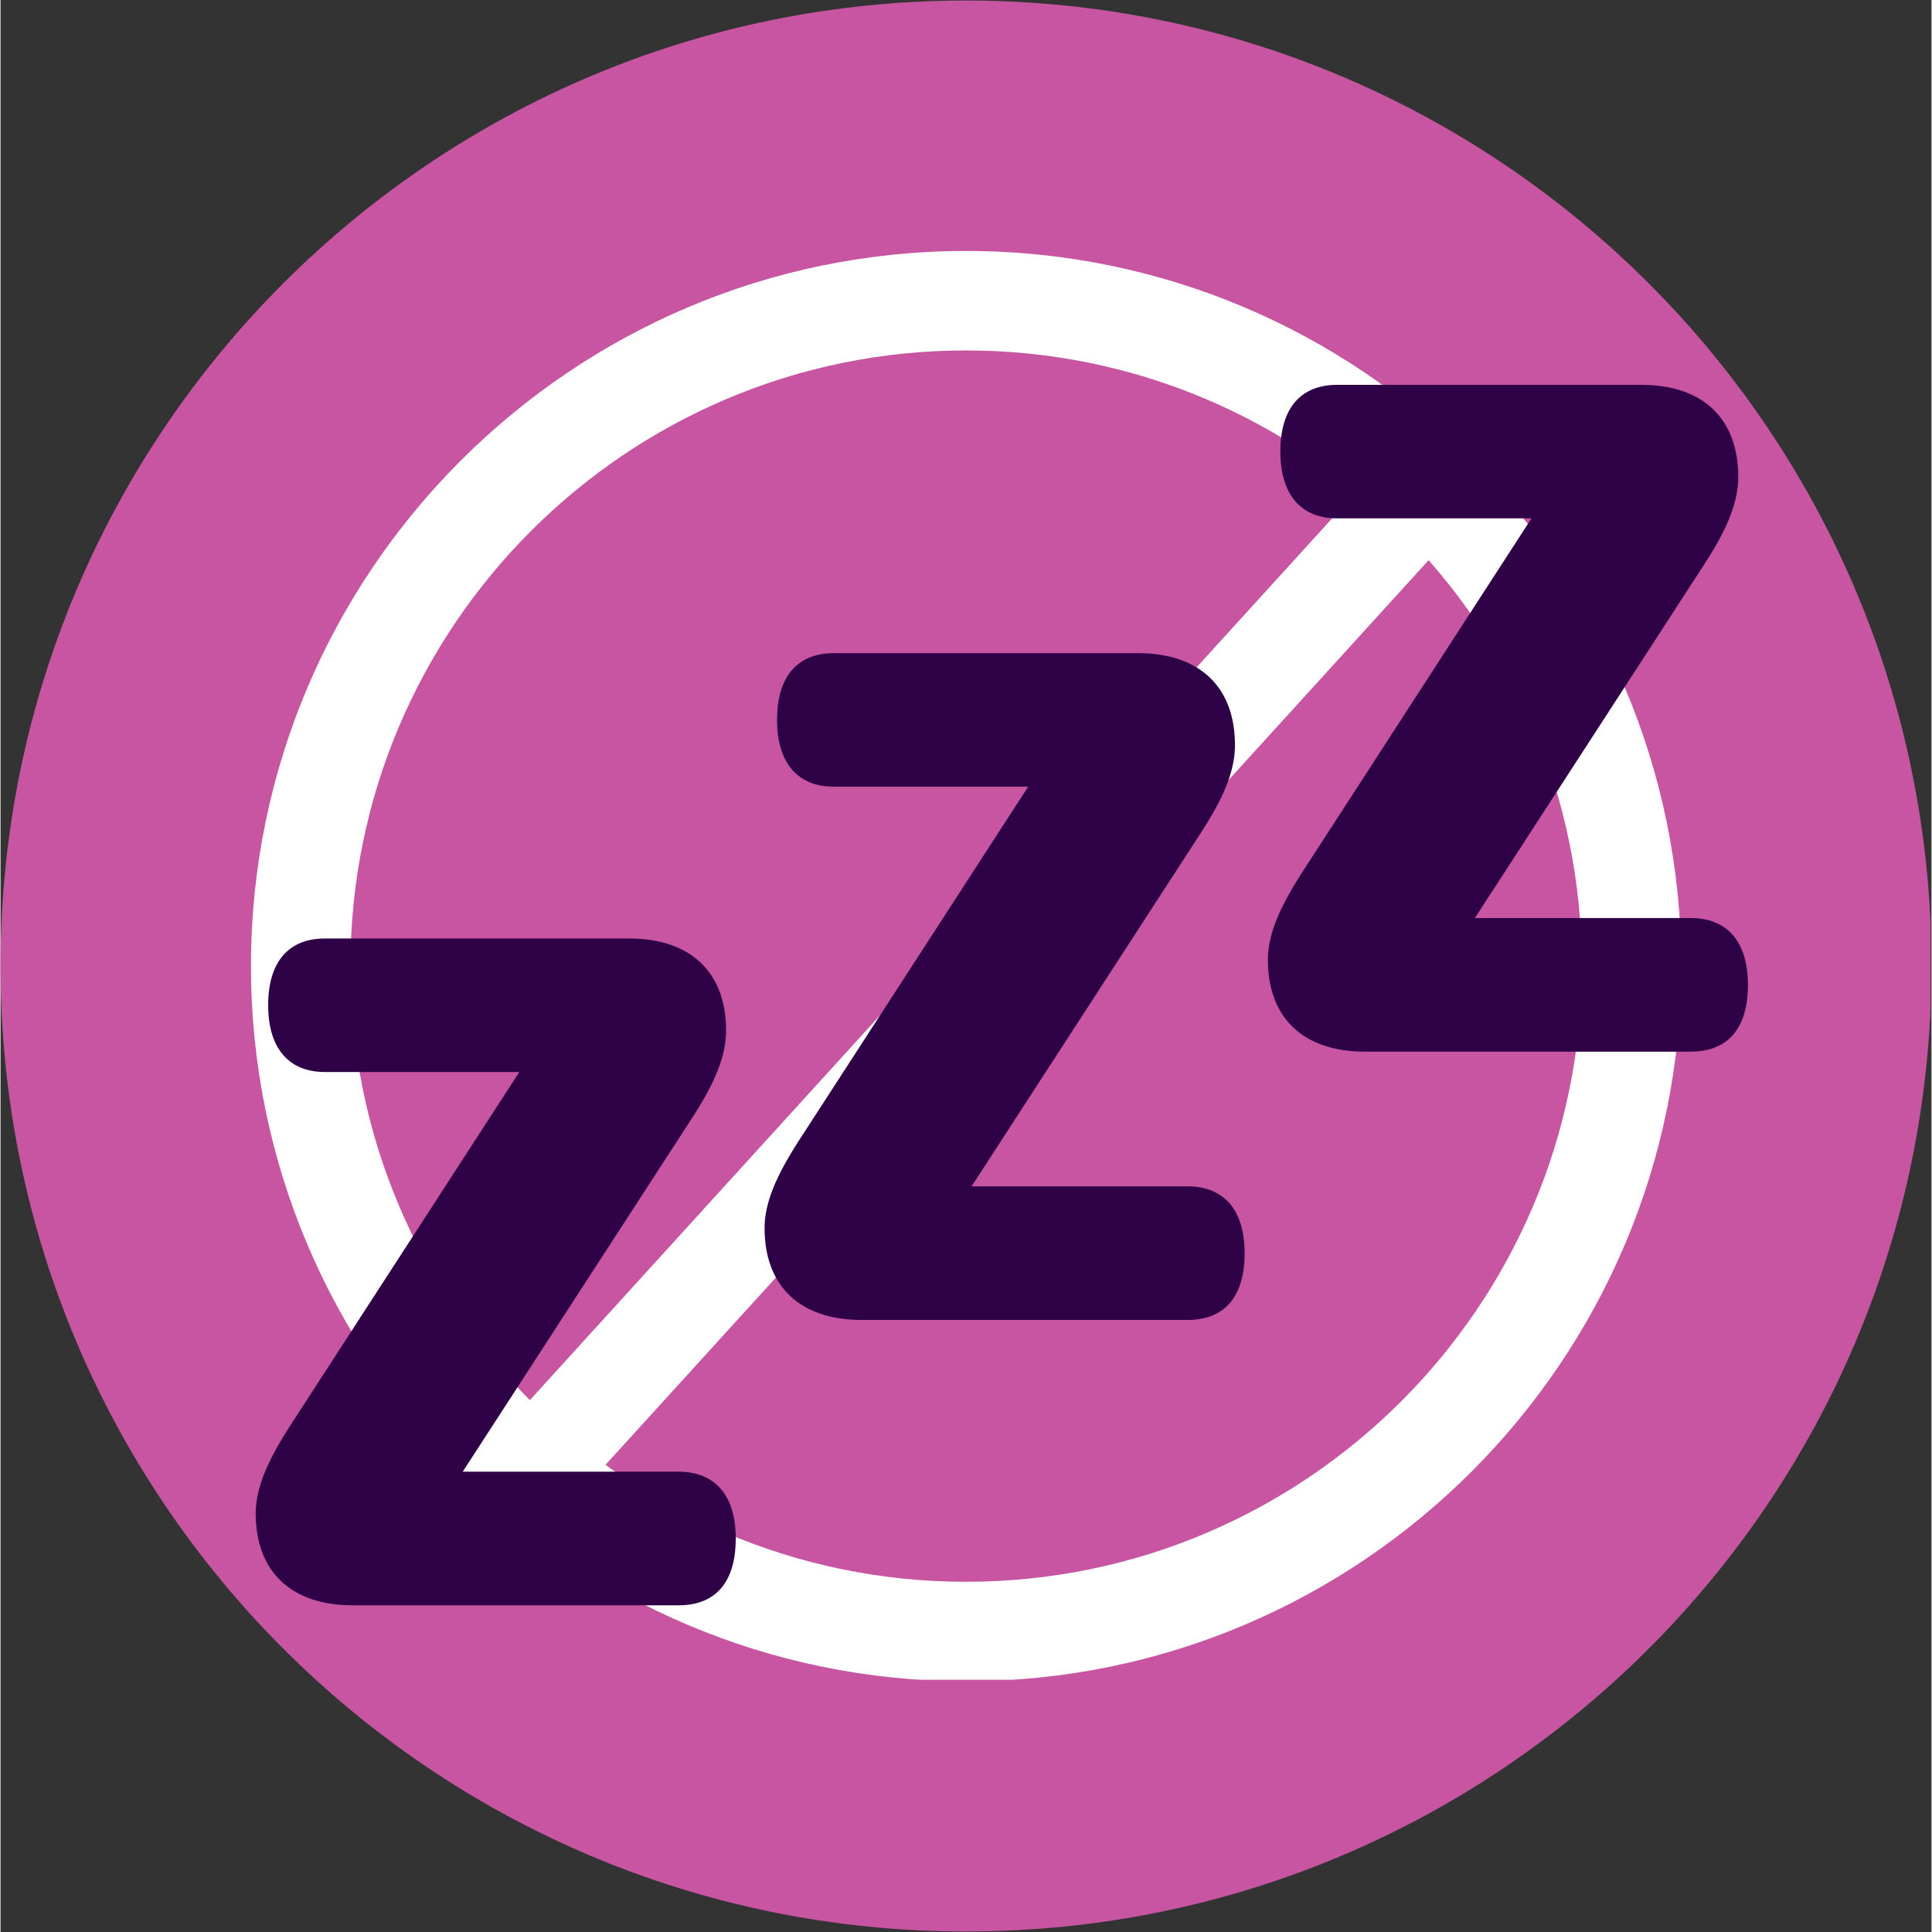
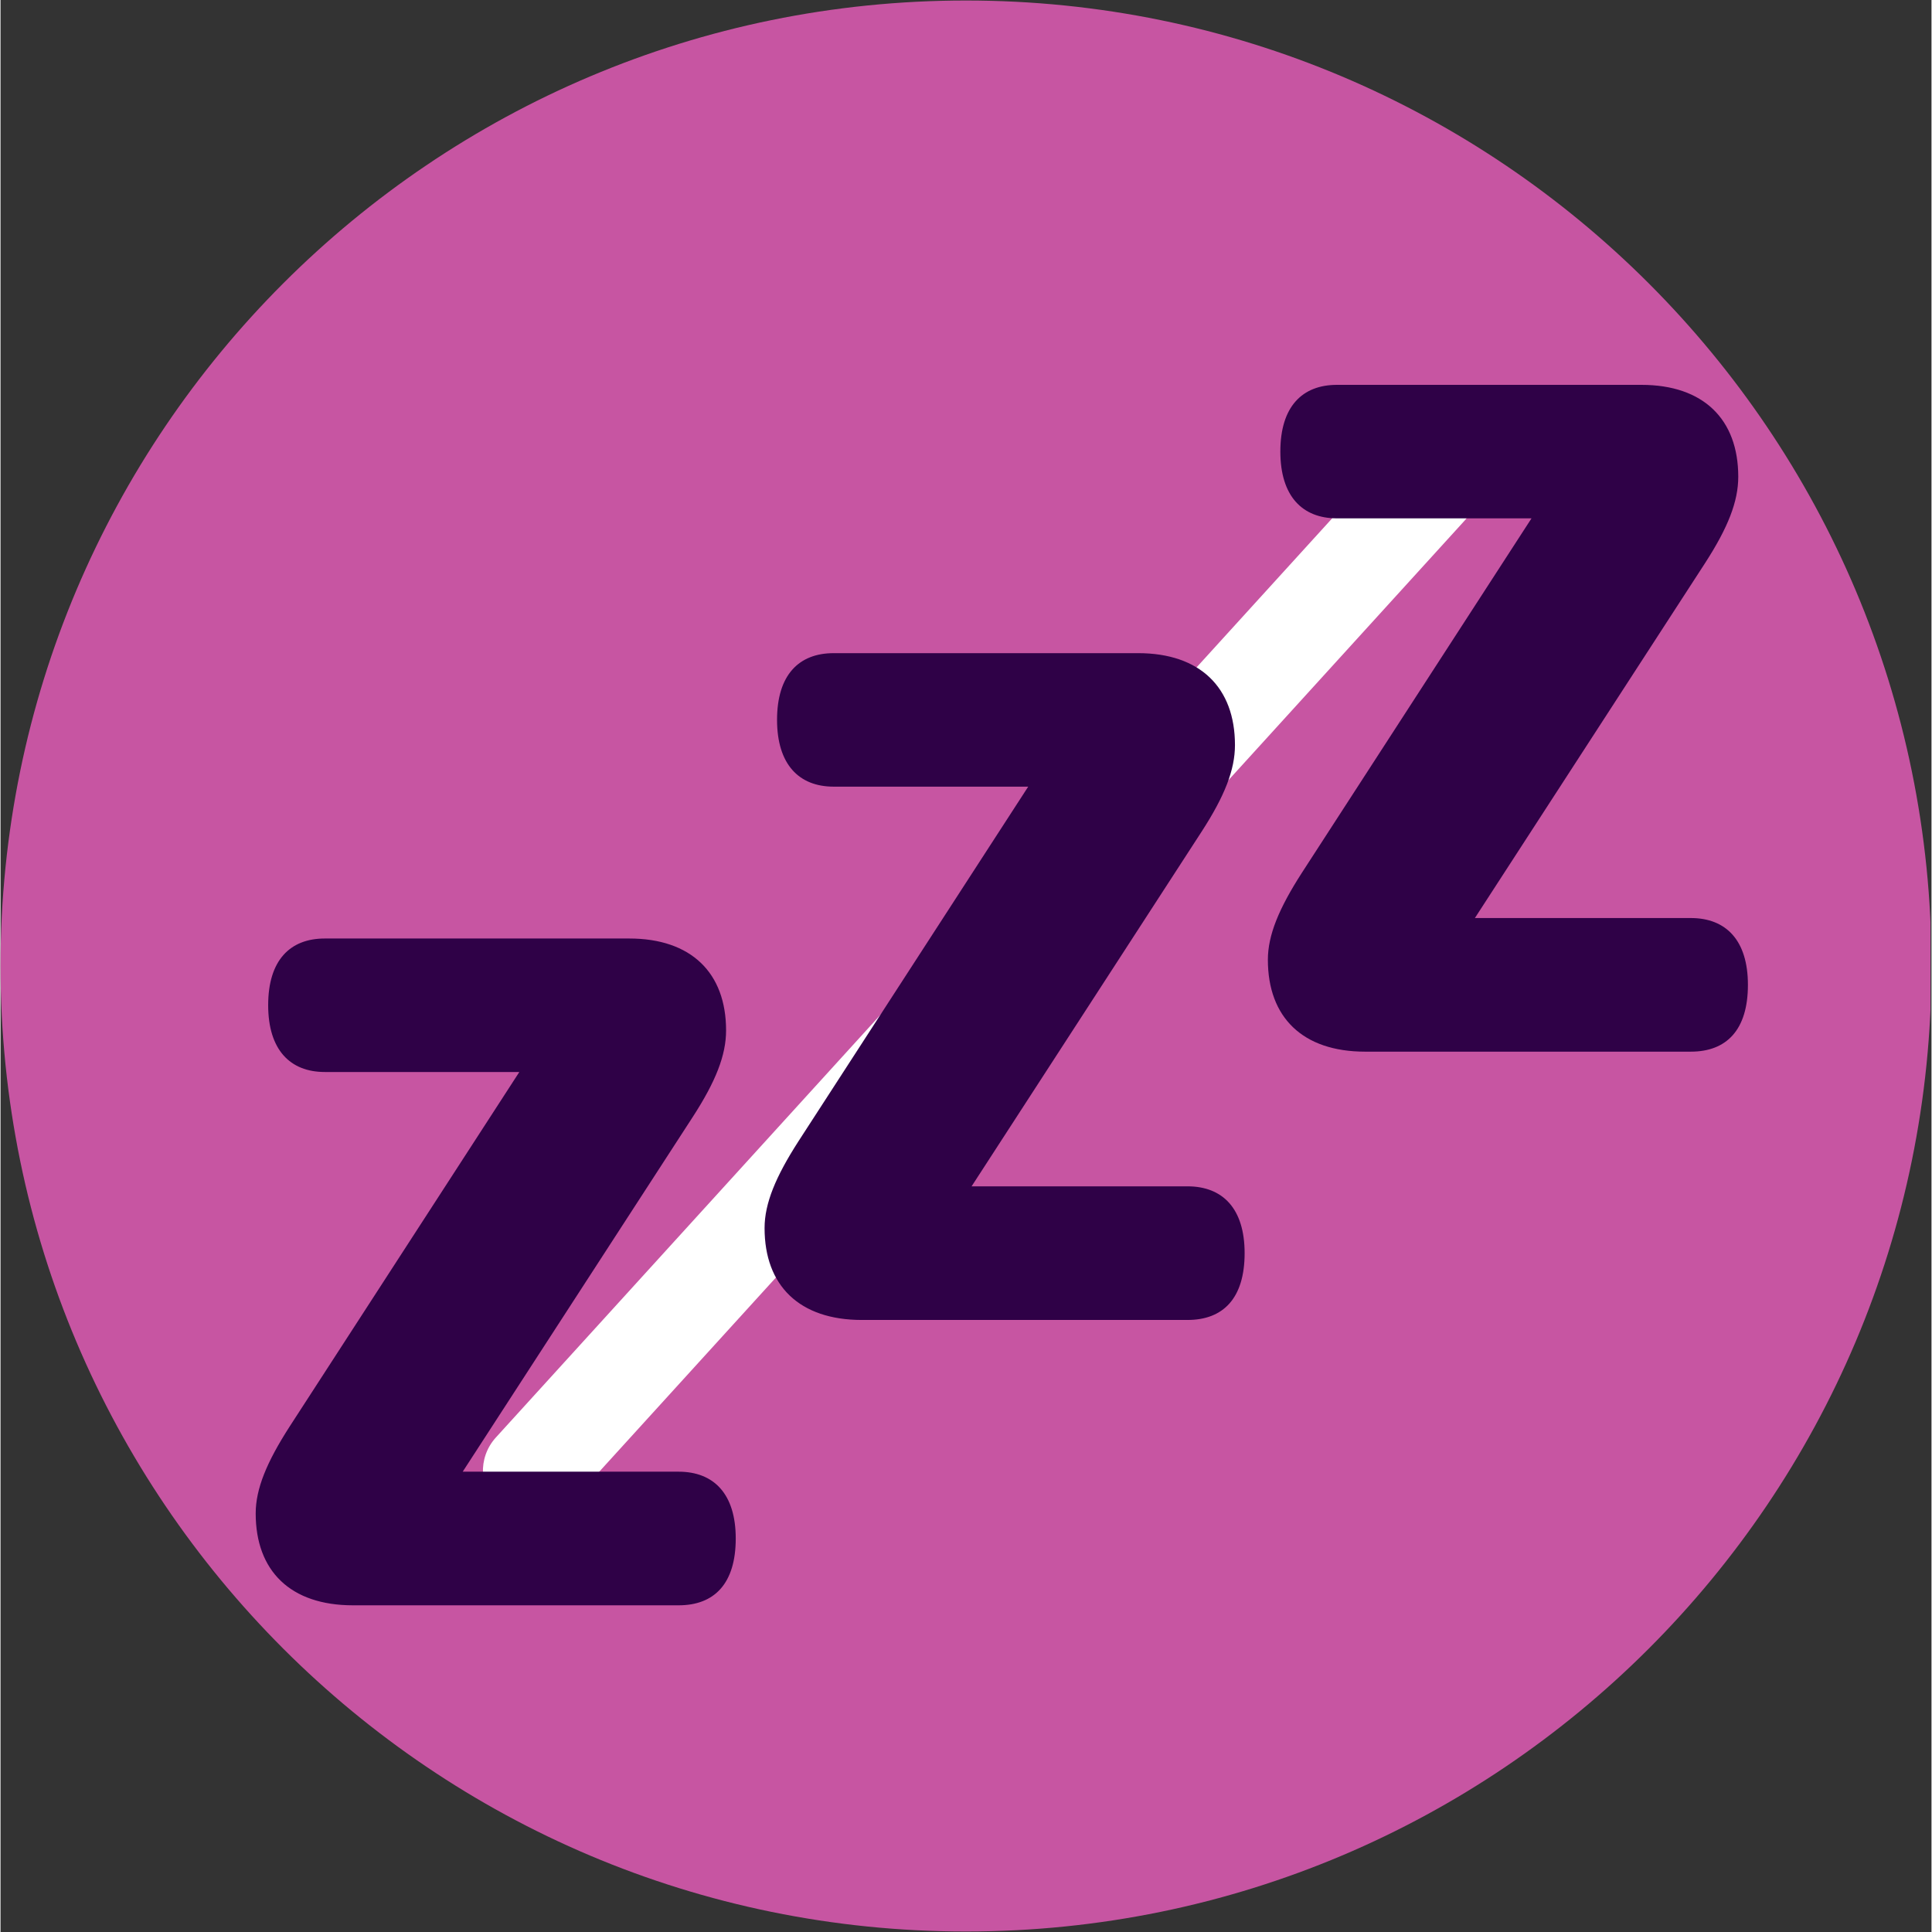
<svg xmlns="http://www.w3.org/2000/svg" width="300" zoomAndPan="magnify" viewBox="0 0 224.88 225" height="300" preserveAspectRatio="xMidYMid meet" version="1.0">
  <rect x="0" y="0" width="224.88" height="225" fill="#333333" stroke="none" />
  <defs>
    <g />
    <clipPath id="331cf76964">
      <path d="M 0 0.059 L 224.762 0.059 L 224.762 224.938 L 0 224.938 Z M 0 0.059 " clip-rule="nonzero" />
    </clipPath>
    <clipPath id="85c6dc3d8e">
      <path d="M 112.441 0.059 C 50.34 0.059 0 50.402 0 112.5 C 0 174.598 50.34 224.941 112.441 224.941 C 174.539 224.941 224.879 174.598 224.879 112.5 C 224.879 50.402 174.539 0.059 112.441 0.059 Z M 112.441 0.059 " clip-rule="nonzero" />
    </clipPath>
    <clipPath id="85c4fb752e">
      <path d="M 29.152 29.215 L 195.566 29.215 L 195.566 195.625 L 29.152 195.625 Z M 29.152 29.215 " clip-rule="nonzero" />
    </clipPath>
  </defs>
  <g clip-path="url(#331cf76964)">
    <g clip-path="url(#85c6dc3d8e)">
      <path fill="#c755a2" d="M 0 0.059 L 224.879 0.059 L 224.879 224.941 L 0 224.941 Z M 0 0.059 " fill-opacity="1" fill-rule="nonzero" />
    </g>
  </g>
  <g clip-path="url(#85c4fb752e)">
-     <path fill="#ffffff" d="M 112.453 40.812 C 72.918 40.812 40.754 72.977 40.754 112.516 C 40.754 152.051 72.918 184.215 112.453 184.215 C 151.988 184.215 184.156 152.051 184.156 112.516 C 184.156 72.977 151.988 40.812 112.453 40.812 Z M 112.453 195.801 C 66.531 195.801 29.168 158.438 29.168 112.516 C 29.168 66.59 66.531 29.227 112.453 29.227 C 158.379 29.227 195.742 66.59 195.742 112.516 C 195.742 158.438 158.379 195.801 112.453 195.801 " fill-opacity="1" fill-rule="nonzero" />
-   </g>
+     </g>
  <path fill="#ffffff" d="M 61.973 177.102 C 60.582 177.102 59.184 176.602 58.074 175.594 C 55.707 173.441 55.535 169.777 57.688 167.41 L 161.945 52.824 C 164.102 50.457 167.762 50.285 170.129 52.438 C 172.496 54.59 172.668 58.254 170.516 60.621 L 66.258 175.207 C 65.113 176.465 63.547 177.102 61.973 177.102 " fill-opacity="1" fill-rule="nonzero" />
  <g fill="#2f0147" fill-opacity="1">
    <g transform="translate(26.218, 186.954)">
      <g>
        <path d="M 27.609 -15.562 L 54.391 -56.859 C 57.094 -61.031 58.281 -64.078 58.281 -66.953 C 58.281 -73.656 54.219 -77.656 47 -77.656 L 11.547 -77.656 C 7.5 -77.656 4.953 -75.125 4.953 -69.891 C 4.953 -64.703 7.5 -62.109 11.547 -62.109 L 34.203 -62.109 L 7.438 -20.797 C 4.797 -16.688 3.5 -13.578 3.5 -10.703 C 3.5 -4 7.547 0 14.828 0 L 52.75 0 C 56.922 0 59.406 -2.531 59.406 -7.781 C 59.406 -12.969 56.859 -15.562 52.75 -15.562 Z M 27.609 -15.562 " />
      </g>
    </g>
  </g>
  <g fill="#2f0147" fill-opacity="1">
    <g transform="translate(85.482, 153.722)">
      <g>
        <path d="M 27.609 -15.562 L 54.391 -56.859 C 57.094 -61.031 58.281 -64.078 58.281 -66.953 C 58.281 -73.656 54.219 -77.656 47 -77.656 L 11.547 -77.656 C 7.5 -77.656 4.953 -75.125 4.953 -69.891 C 4.953 -64.703 7.5 -62.109 11.547 -62.109 L 34.203 -62.109 L 7.438 -20.797 C 4.797 -16.688 3.5 -13.578 3.5 -10.703 C 3.5 -4 7.547 0 14.828 0 L 52.75 0 C 56.922 0 59.406 -2.531 59.406 -7.781 C 59.406 -12.969 56.859 -15.562 52.75 -15.562 Z M 27.609 -15.562 " />
      </g>
    </g>
  </g>
  <g fill="#2f0147" fill-opacity="1">
    <g transform="translate(144.096, 122.476)">
      <g>
        <path d="M 27.609 -15.562 L 54.391 -56.859 C 57.094 -61.031 58.281 -64.078 58.281 -66.953 C 58.281 -73.656 54.219 -77.656 47 -77.656 L 11.547 -77.656 C 7.5 -77.656 4.953 -75.125 4.953 -69.891 C 4.953 -64.703 7.5 -62.109 11.547 -62.109 L 34.203 -62.109 L 7.438 -20.797 C 4.797 -16.688 3.5 -13.578 3.5 -10.703 C 3.5 -4 7.547 0 14.828 0 L 52.75 0 C 56.922 0 59.406 -2.531 59.406 -7.781 C 59.406 -12.969 56.859 -15.562 52.75 -15.562 Z M 27.609 -15.562 " />
      </g>
    </g>
  </g>
</svg>